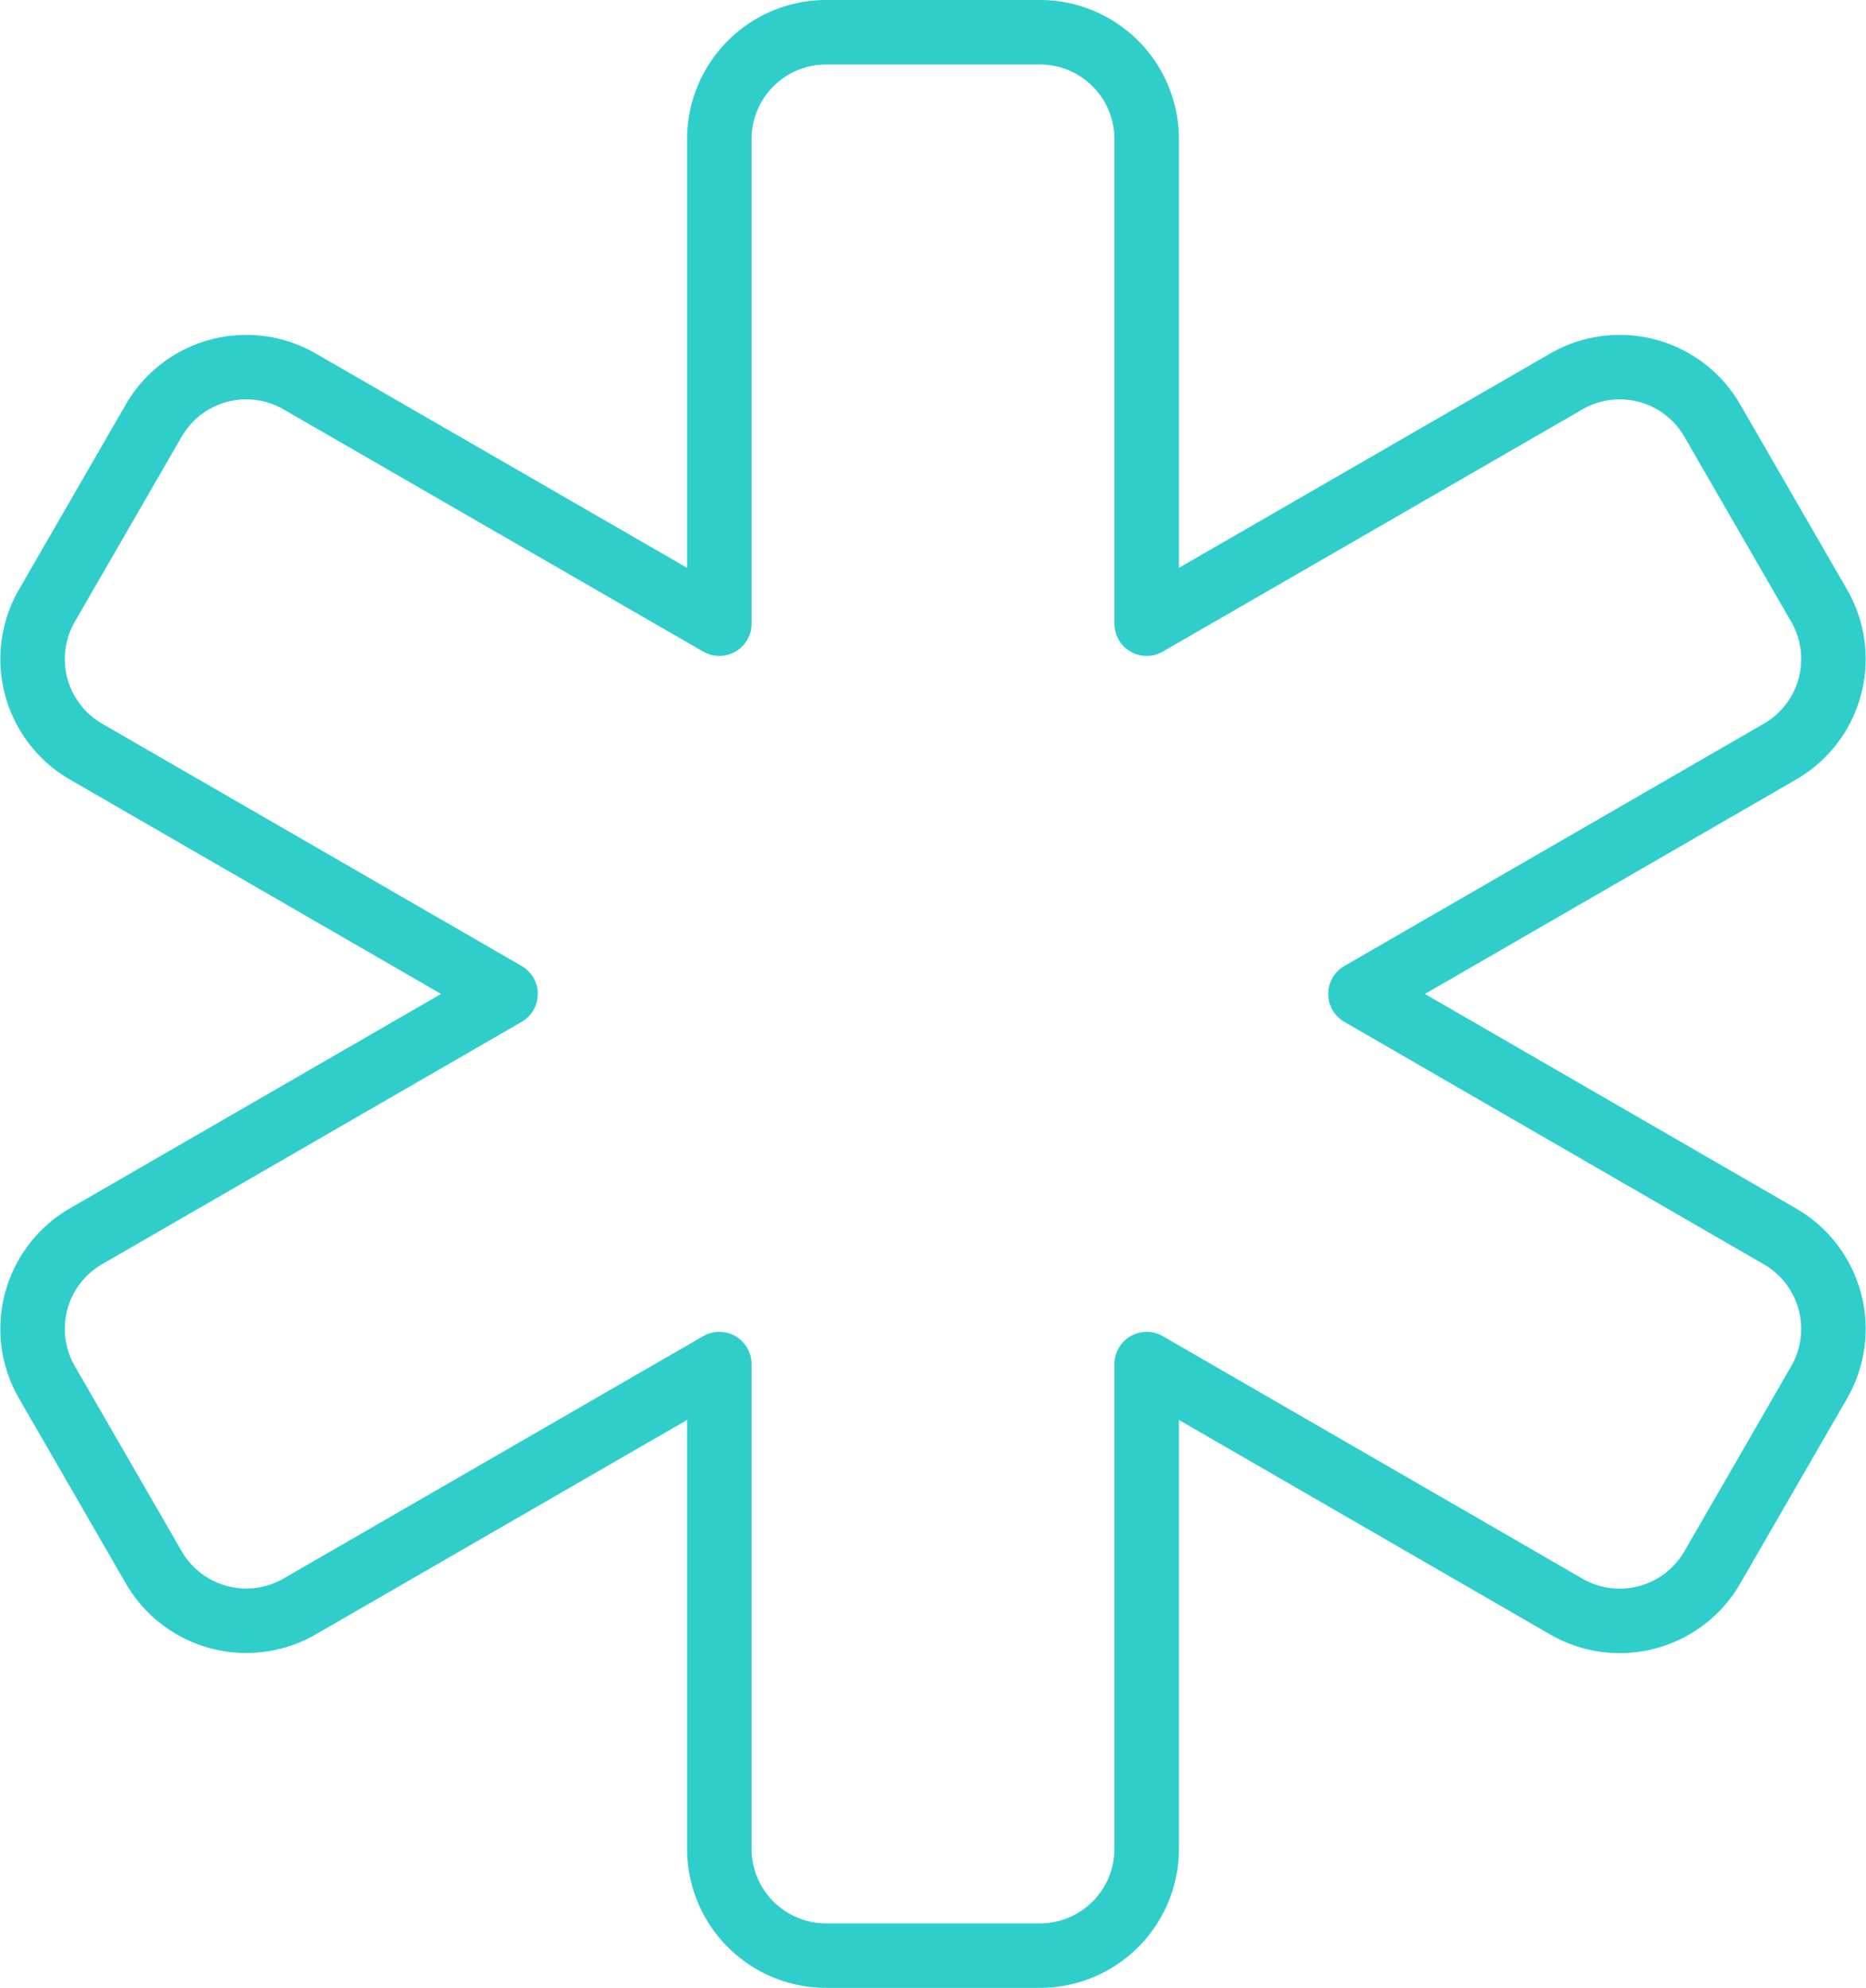
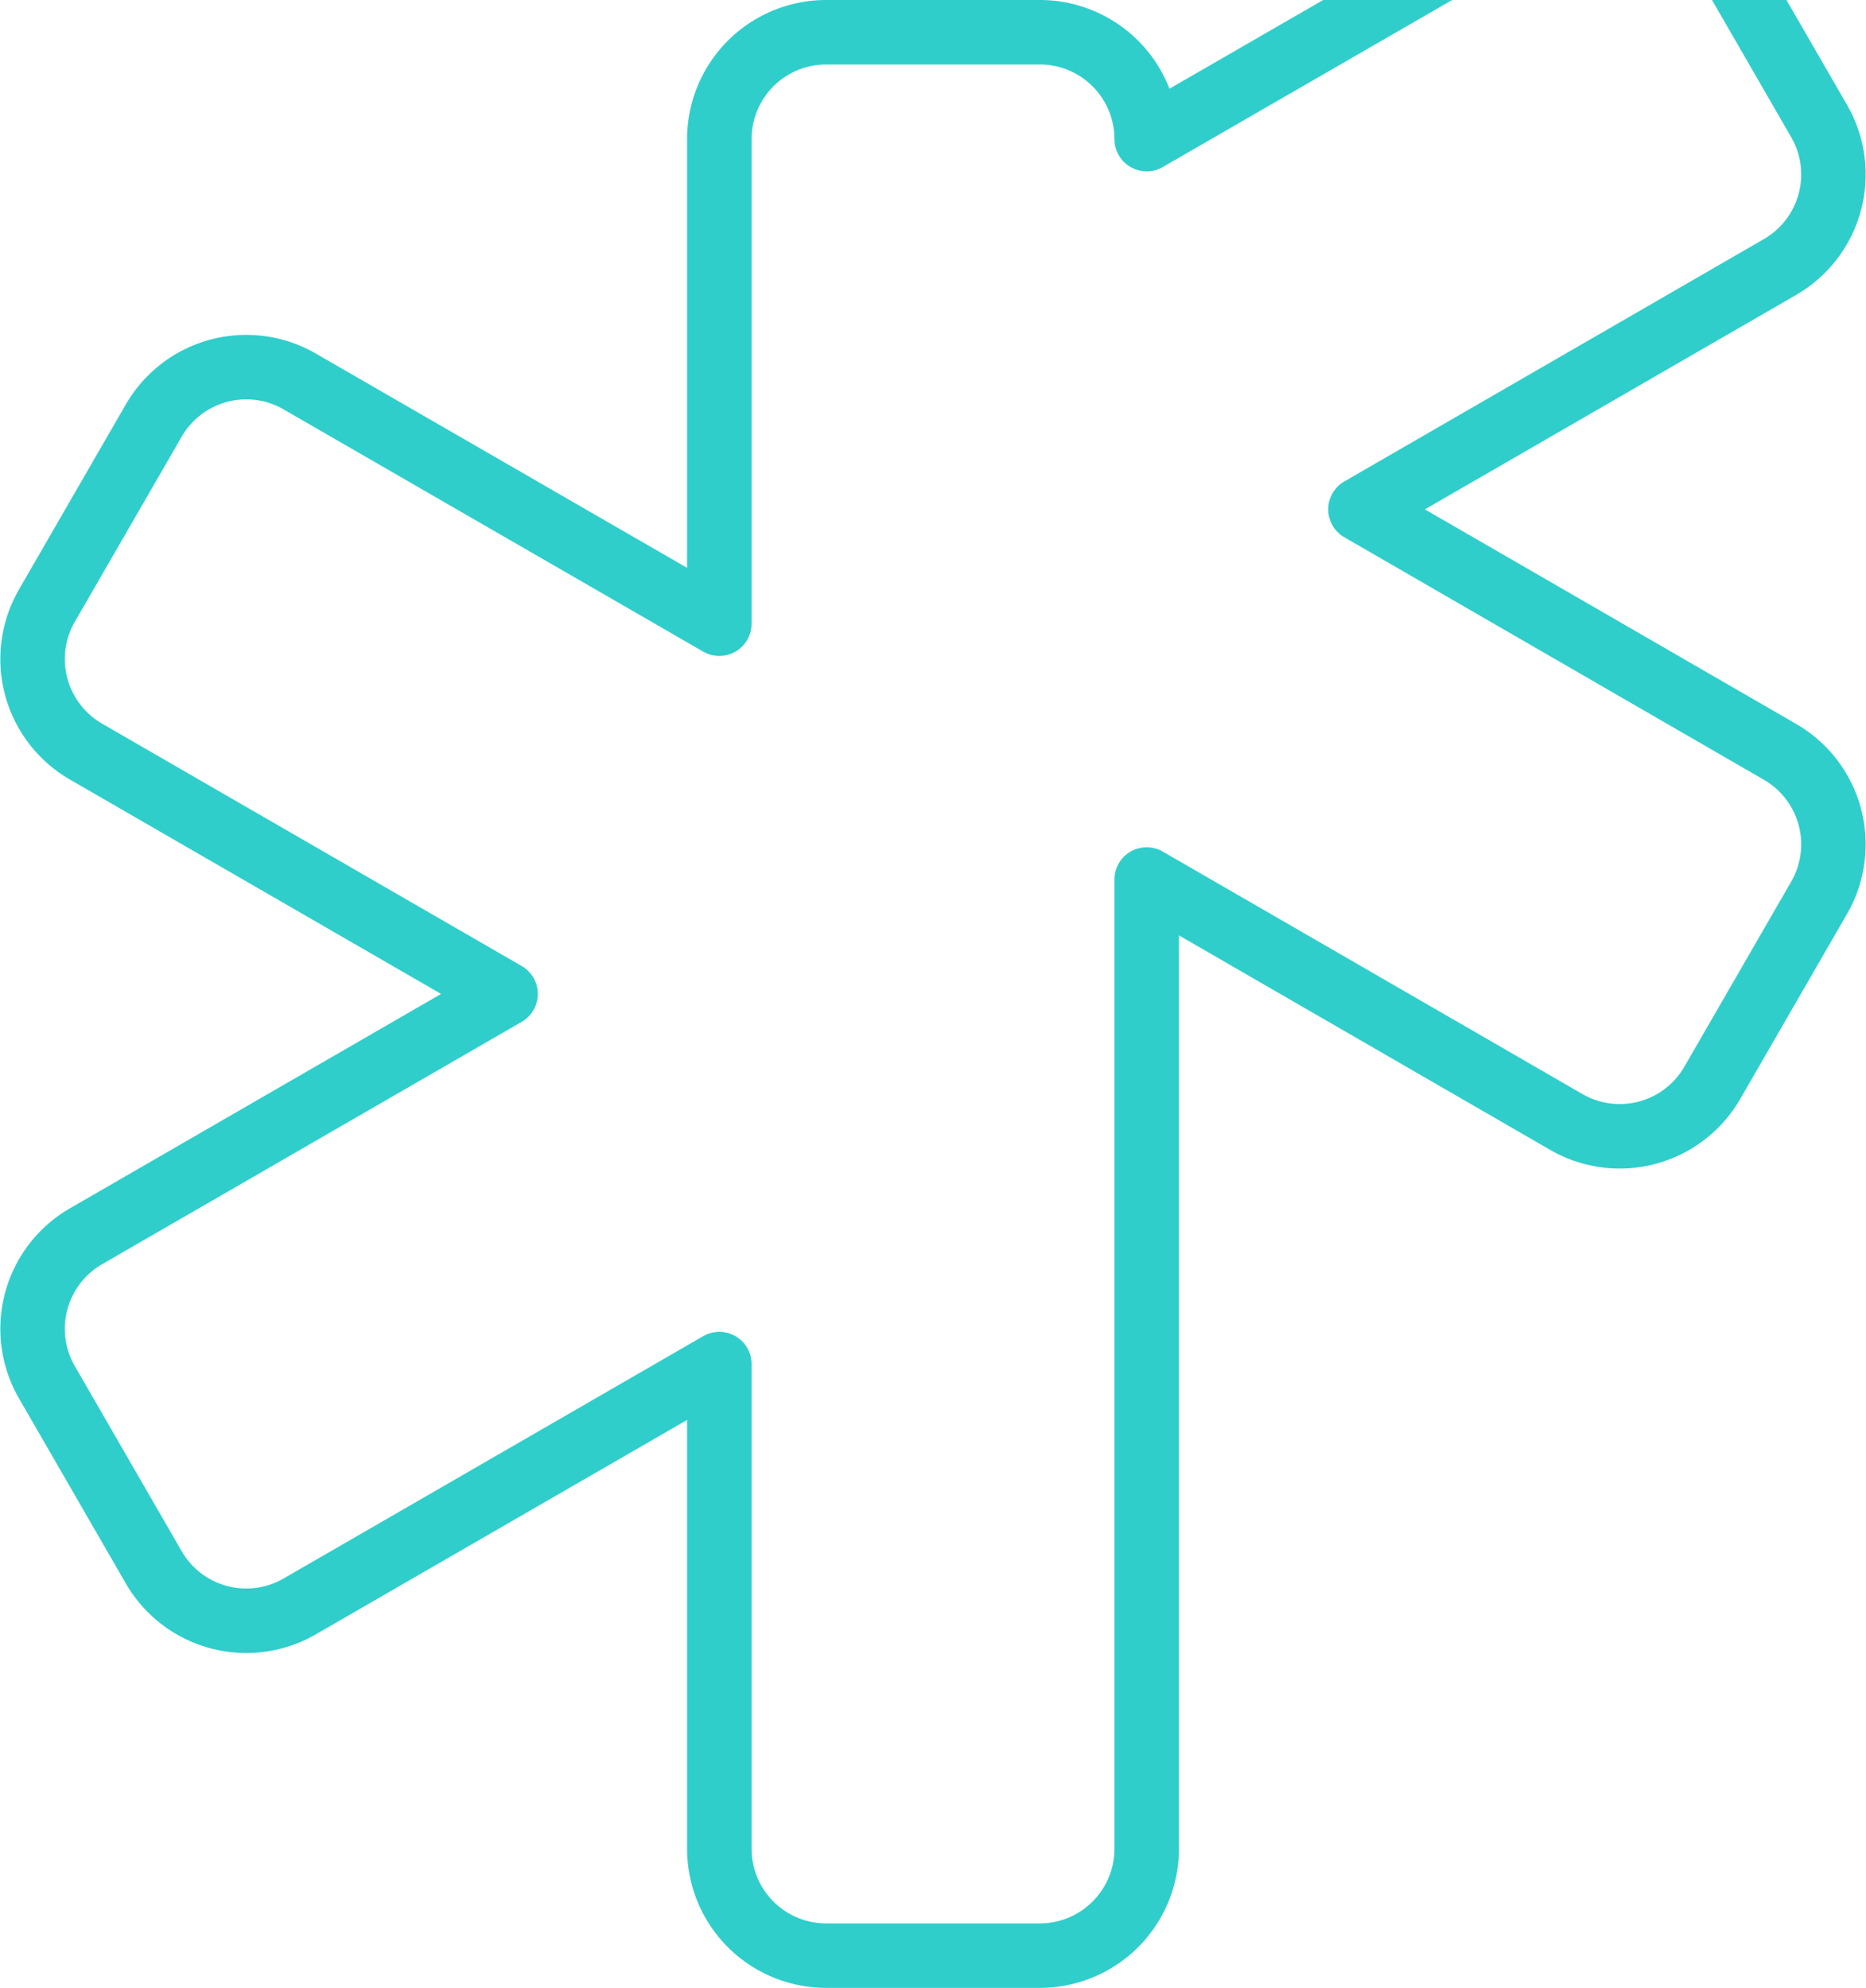
<svg xmlns="http://www.w3.org/2000/svg" width="144.7" height="154.125" viewBox="0 0 144.7 154.125">
-   <path id="Path_62" data-name="Path 62" d="M81.681,3a8.285,8.285,0,0,1,8.285,8.285V48.856l32.542-18.781a8.285,8.285,0,0,1,11.317,3.032l8.285,14.349a8.285,8.285,0,0,1-3.032,11.317l-32.534,18.79,32.534,18.8a8.285,8.285,0,0,1,3.032,11.317l-8.285,14.349a8.285,8.285,0,0,1-11.317,3.032l-32.542-18.8V143.84a8.285,8.285,0,0,1-8.285,8.285H65.112a8.285,8.285,0,0,1-8.285-8.285V106.261l-32.542,18.79a8.285,8.285,0,0,1-11.317-3.032L4.683,107.669A8.285,8.285,0,0,1,7.715,96.352l32.534-18.79L7.715,58.773A8.285,8.285,0,0,1,4.683,47.456l8.285-14.349a8.285,8.285,0,0,1,11.317-3.032L56.827,48.856V11.285A8.285,8.285,0,0,1,65.112,3H81.681Z" transform="translate(-1.046 -0.5)" fill="none" stroke="#2fcecb" stroke-linecap="round" stroke-linejoin="round" stroke-width="5" />
+   <path id="Path_62" data-name="Path 62" d="M81.681,3a8.285,8.285,0,0,1,8.285,8.285l32.542-18.781a8.285,8.285,0,0,1,11.317,3.032l8.285,14.349a8.285,8.285,0,0,1-3.032,11.317l-32.534,18.79,32.534,18.8a8.285,8.285,0,0,1,3.032,11.317l-8.285,14.349a8.285,8.285,0,0,1-11.317,3.032l-32.542-18.8V143.84a8.285,8.285,0,0,1-8.285,8.285H65.112a8.285,8.285,0,0,1-8.285-8.285V106.261l-32.542,18.79a8.285,8.285,0,0,1-11.317-3.032L4.683,107.669A8.285,8.285,0,0,1,7.715,96.352l32.534-18.79L7.715,58.773A8.285,8.285,0,0,1,4.683,47.456l8.285-14.349a8.285,8.285,0,0,1,11.317-3.032L56.827,48.856V11.285A8.285,8.285,0,0,1,65.112,3H81.681Z" transform="translate(-1.046 -0.5)" fill="none" stroke="#2fcecb" stroke-linecap="round" stroke-linejoin="round" stroke-width="5" />
</svg>